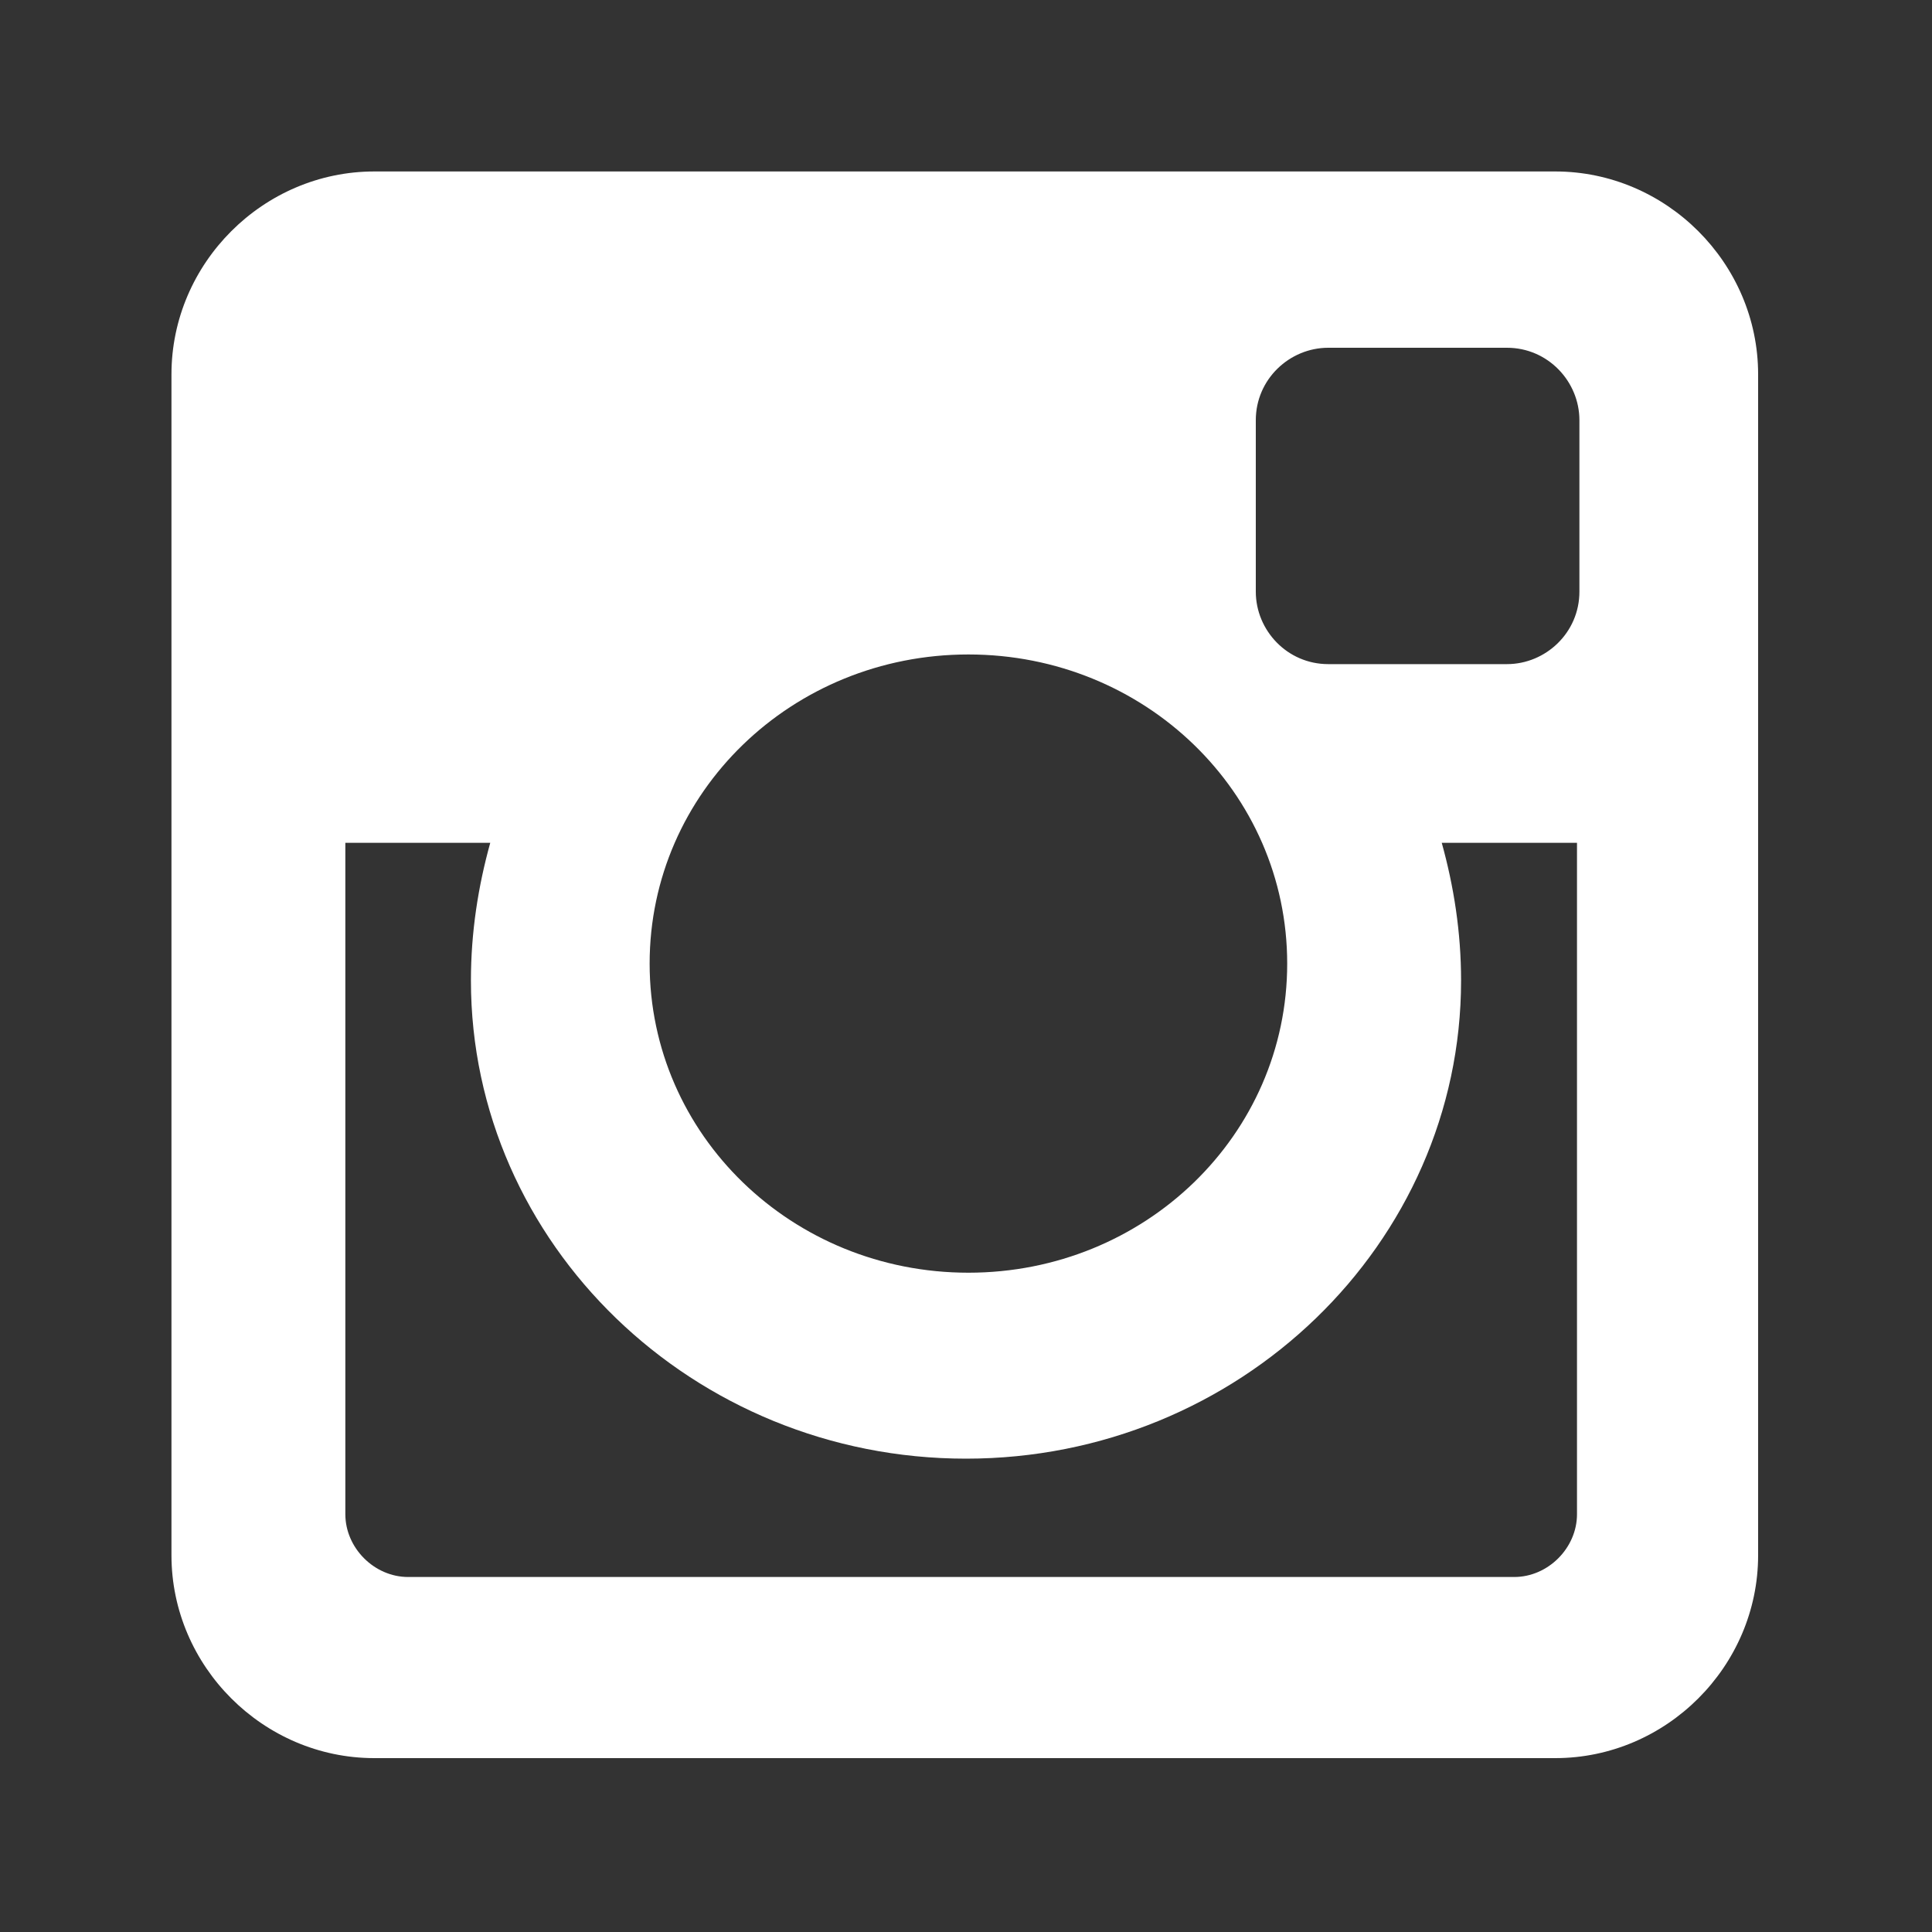
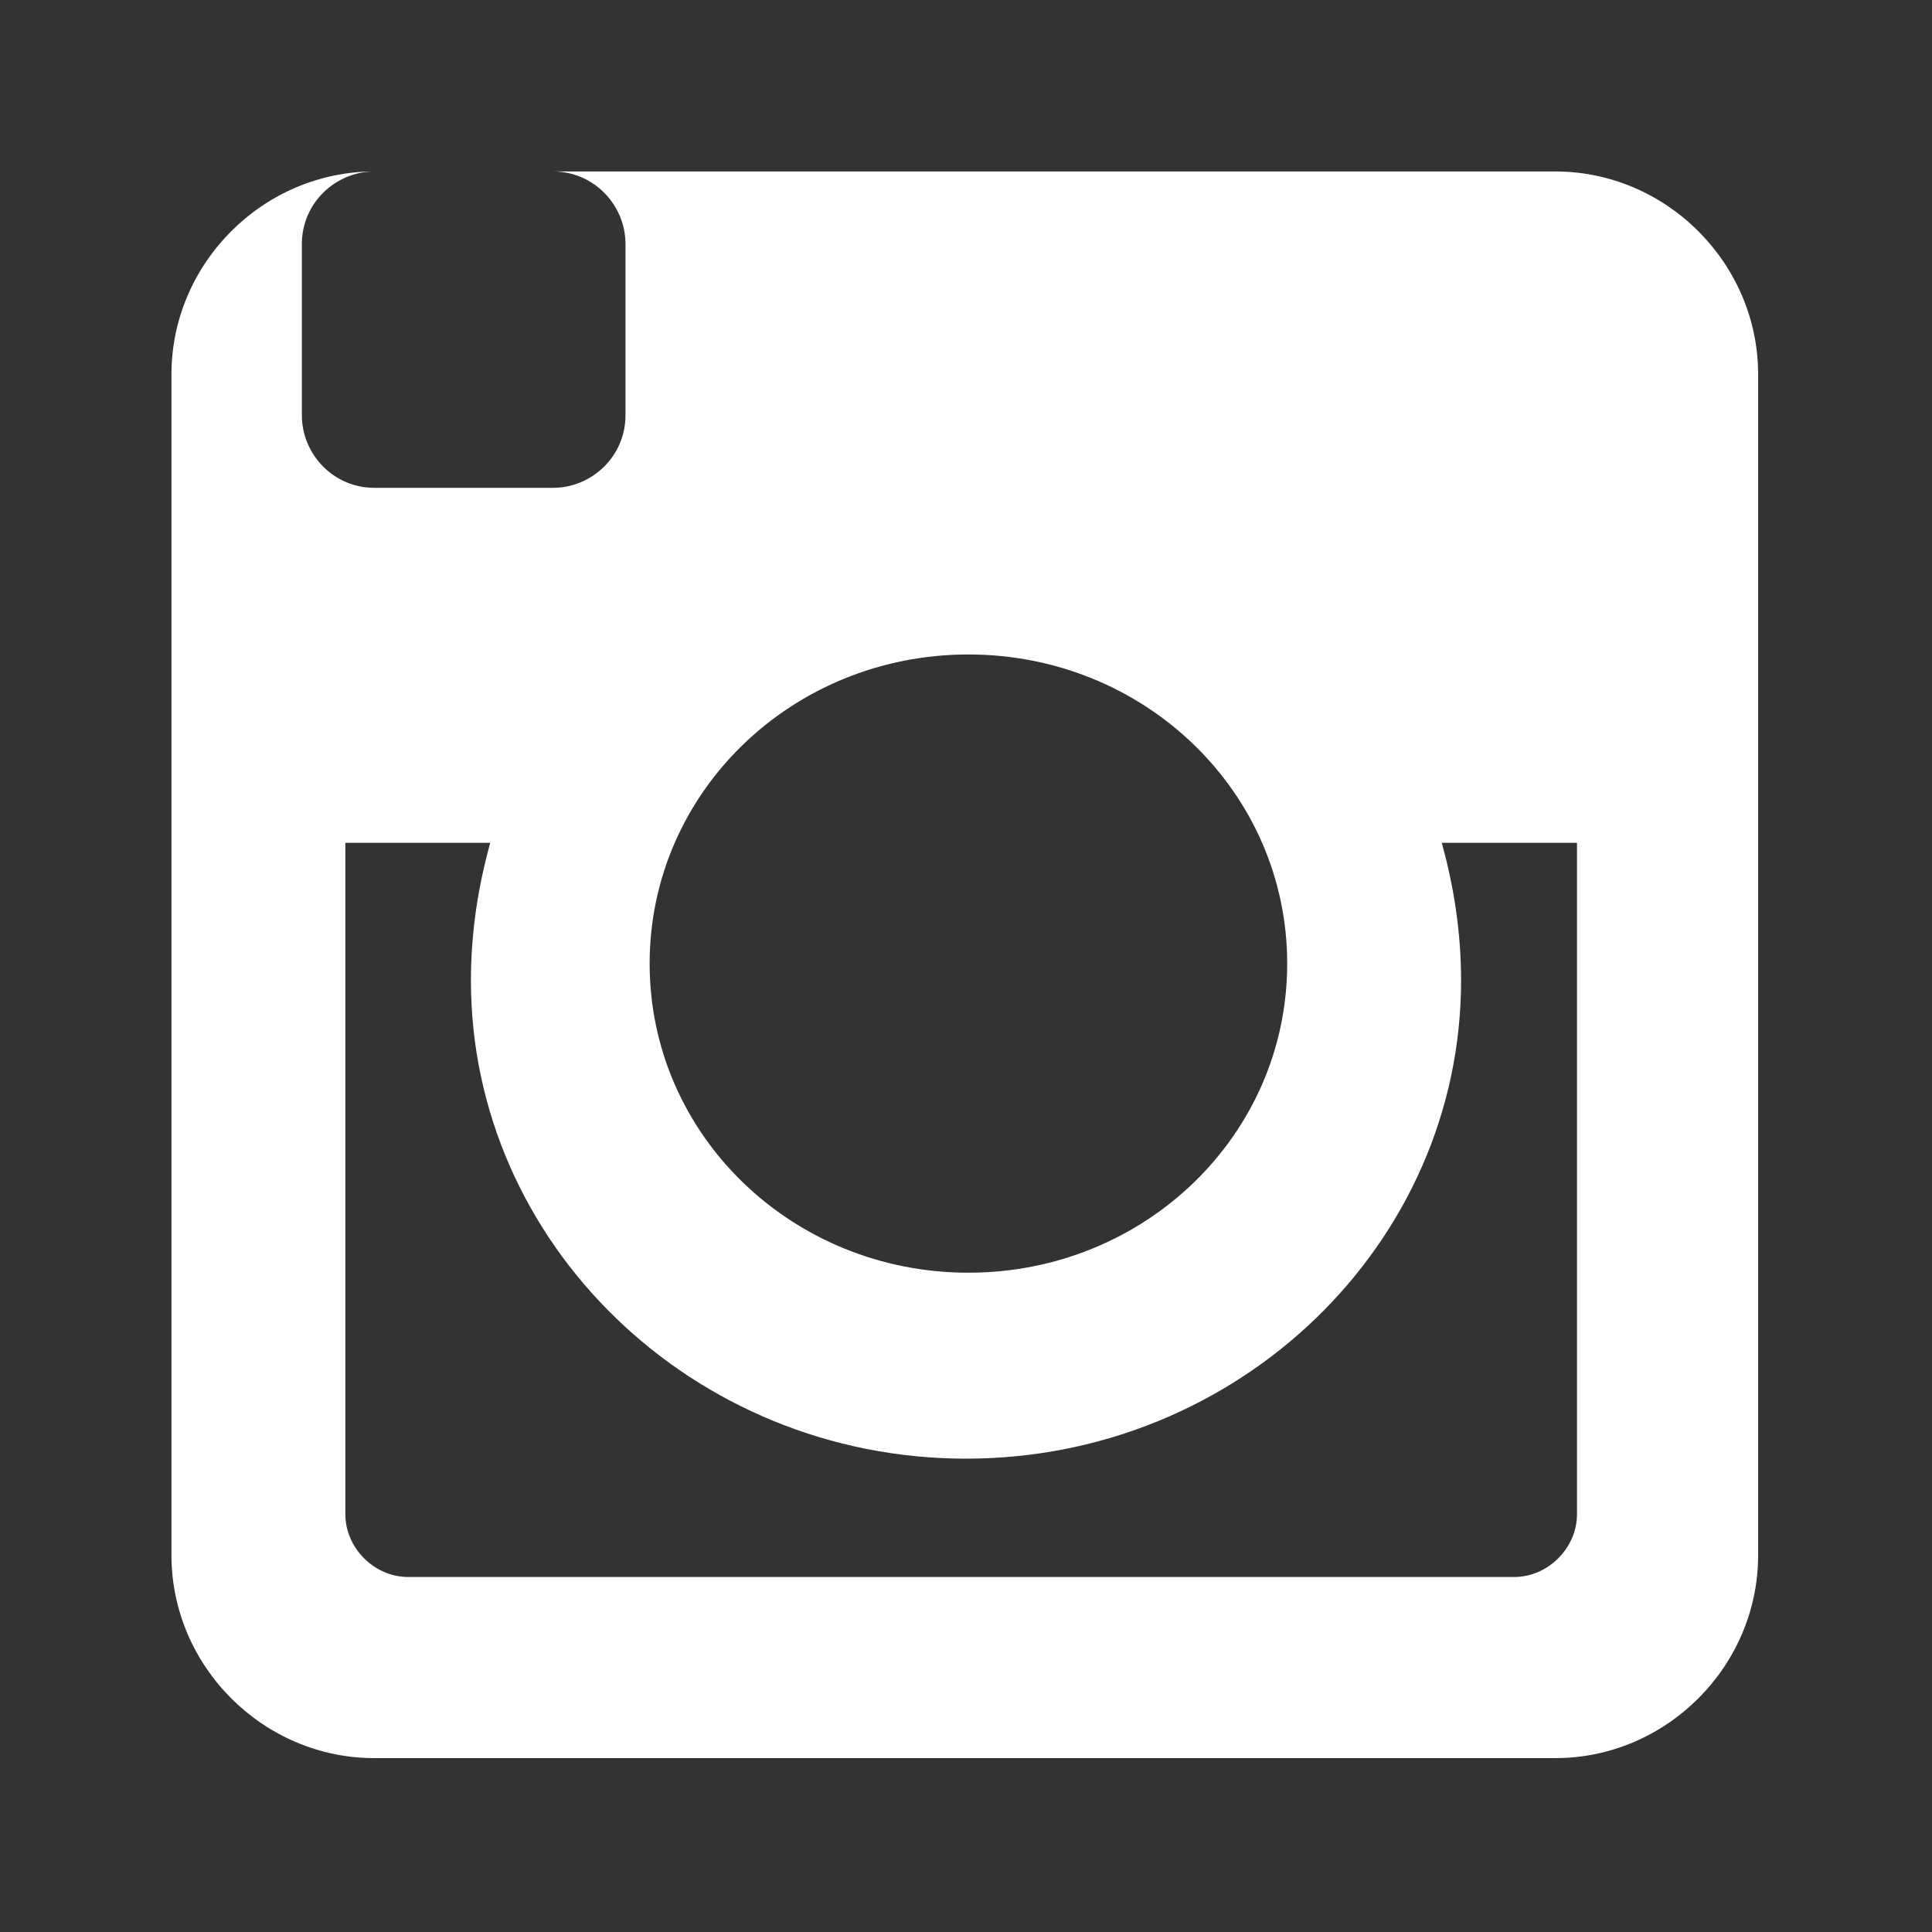
<svg xmlns="http://www.w3.org/2000/svg" version="1.1" id="レイヤー_1" x="0px" y="0px" viewBox="0 0 80 80" style="enable-background:new 0 0 80 80;" xml:space="preserve">
  <rect x="0" y="0" width="80" height="80" fill="#333333" stroke="none" />
  <style type="text/css">
	.st0{fill:#FFFFFF;}
</style>
-   <path class="st0" d="M15.5,7.1h48.9c4.6,0,8.4,3.8,8.4,8.4v48.9c0,4.6-3.8,8.4-8.4,8.4H15.5c-4.6,0-8.4-3.8-8.4-8.4V15.5  C7.1,10.9,10.9,7.1,15.5,7.1z M55,14.4c-1.6,0-3,1.3-3,3v7.1c0,1.6,1.3,3,3,3h7.4c1.6,0,3-1.3,3-3v-7.1c0-1.6-1.3-3-3-3H55z   M65.5,34.9h-5.8c0.5,1.8,0.8,3.7,0.8,5.7c0,10.9-9.2,19.8-20.5,19.8s-20.5-8.9-20.5-19.8c0-2,0.3-3.9,0.8-5.7h-6v27.8  c0,1.4,1.2,2.6,2.6,2.6h45.8c1.4,0,2.6-1.2,2.6-2.6V34.9H65.5z M40.1,27.1c-7.3,0-13.2,5.7-13.2,12.8s5.9,12.8,13.2,12.8  S53.3,47,53.3,39.9S47.4,27.1,40.1,27.1z" />
+   <path class="st0" d="M15.5,7.1h48.9c4.6,0,8.4,3.8,8.4,8.4v48.9c0,4.6-3.8,8.4-8.4,8.4H15.5c-4.6,0-8.4-3.8-8.4-8.4V15.5  C7.1,10.9,10.9,7.1,15.5,7.1z c-1.6,0-3,1.3-3,3v7.1c0,1.6,1.3,3,3,3h7.4c1.6,0,3-1.3,3-3v-7.1c0-1.6-1.3-3-3-3H55z   M65.5,34.9h-5.8c0.5,1.8,0.8,3.7,0.8,5.7c0,10.9-9.2,19.8-20.5,19.8s-20.5-8.9-20.5-19.8c0-2,0.3-3.9,0.8-5.7h-6v27.8  c0,1.4,1.2,2.6,2.6,2.6h45.8c1.4,0,2.6-1.2,2.6-2.6V34.9H65.5z M40.1,27.1c-7.3,0-13.2,5.7-13.2,12.8s5.9,12.8,13.2,12.8  S53.3,47,53.3,39.9S47.4,27.1,40.1,27.1z" />
</svg>